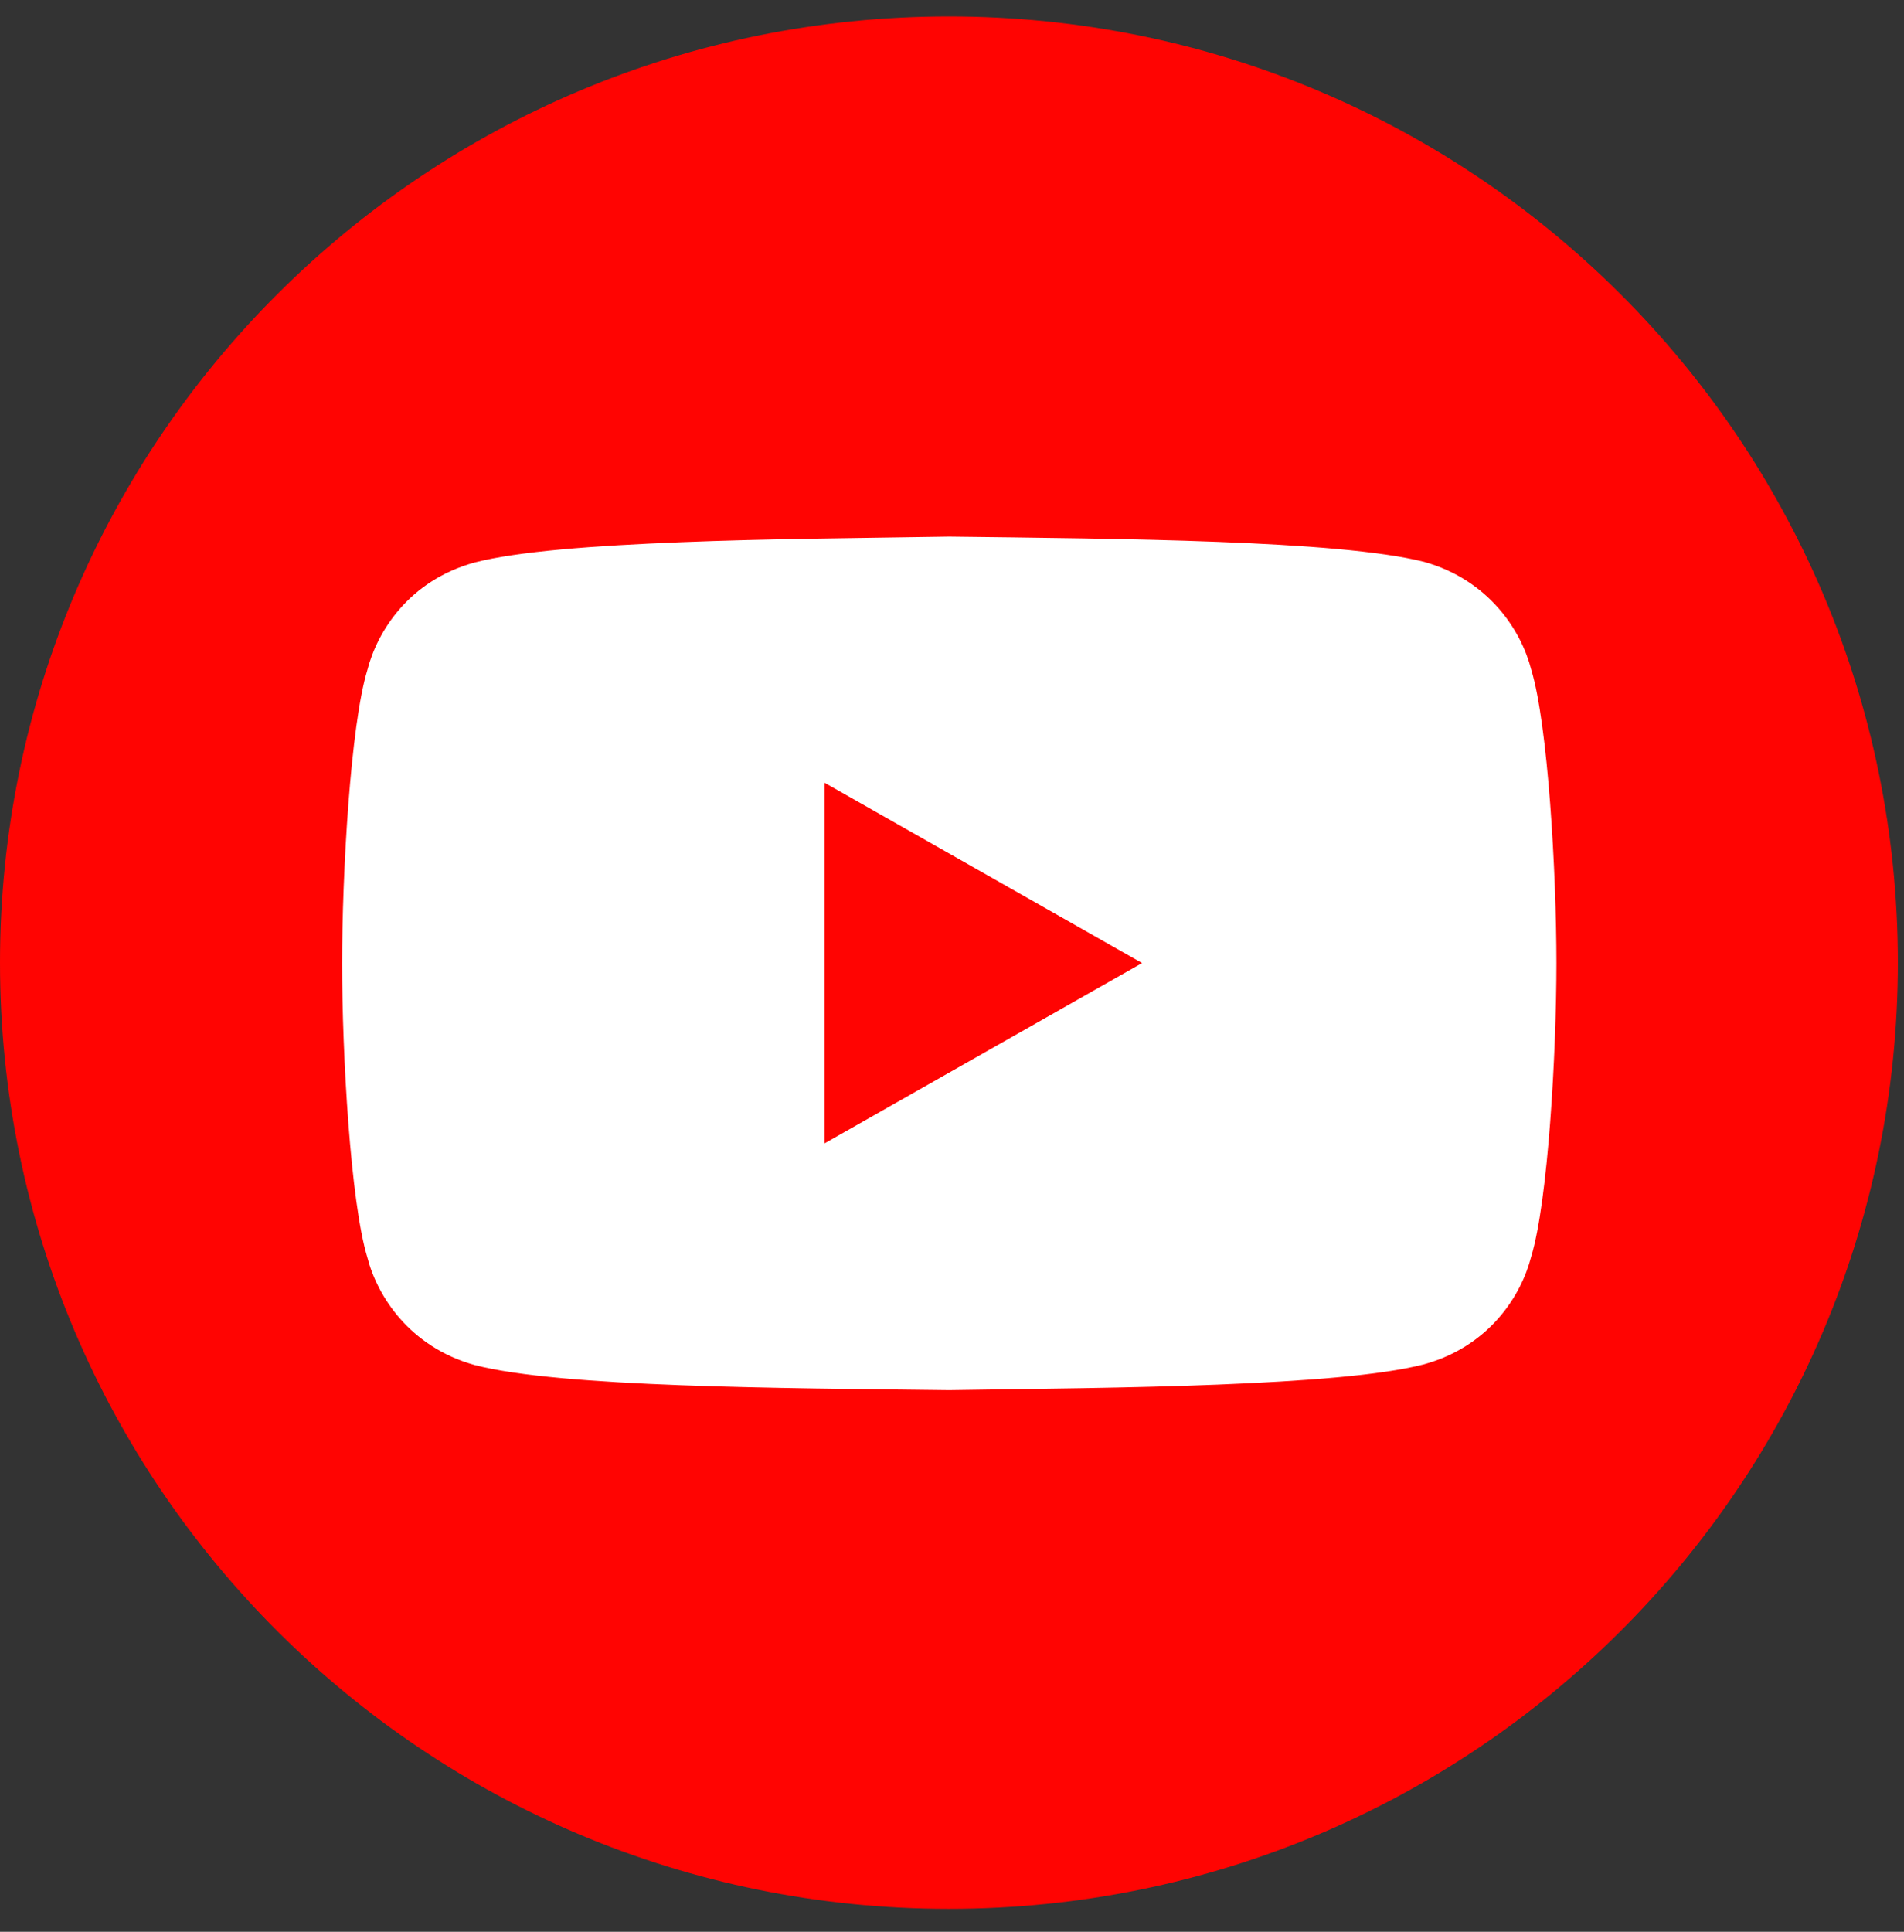
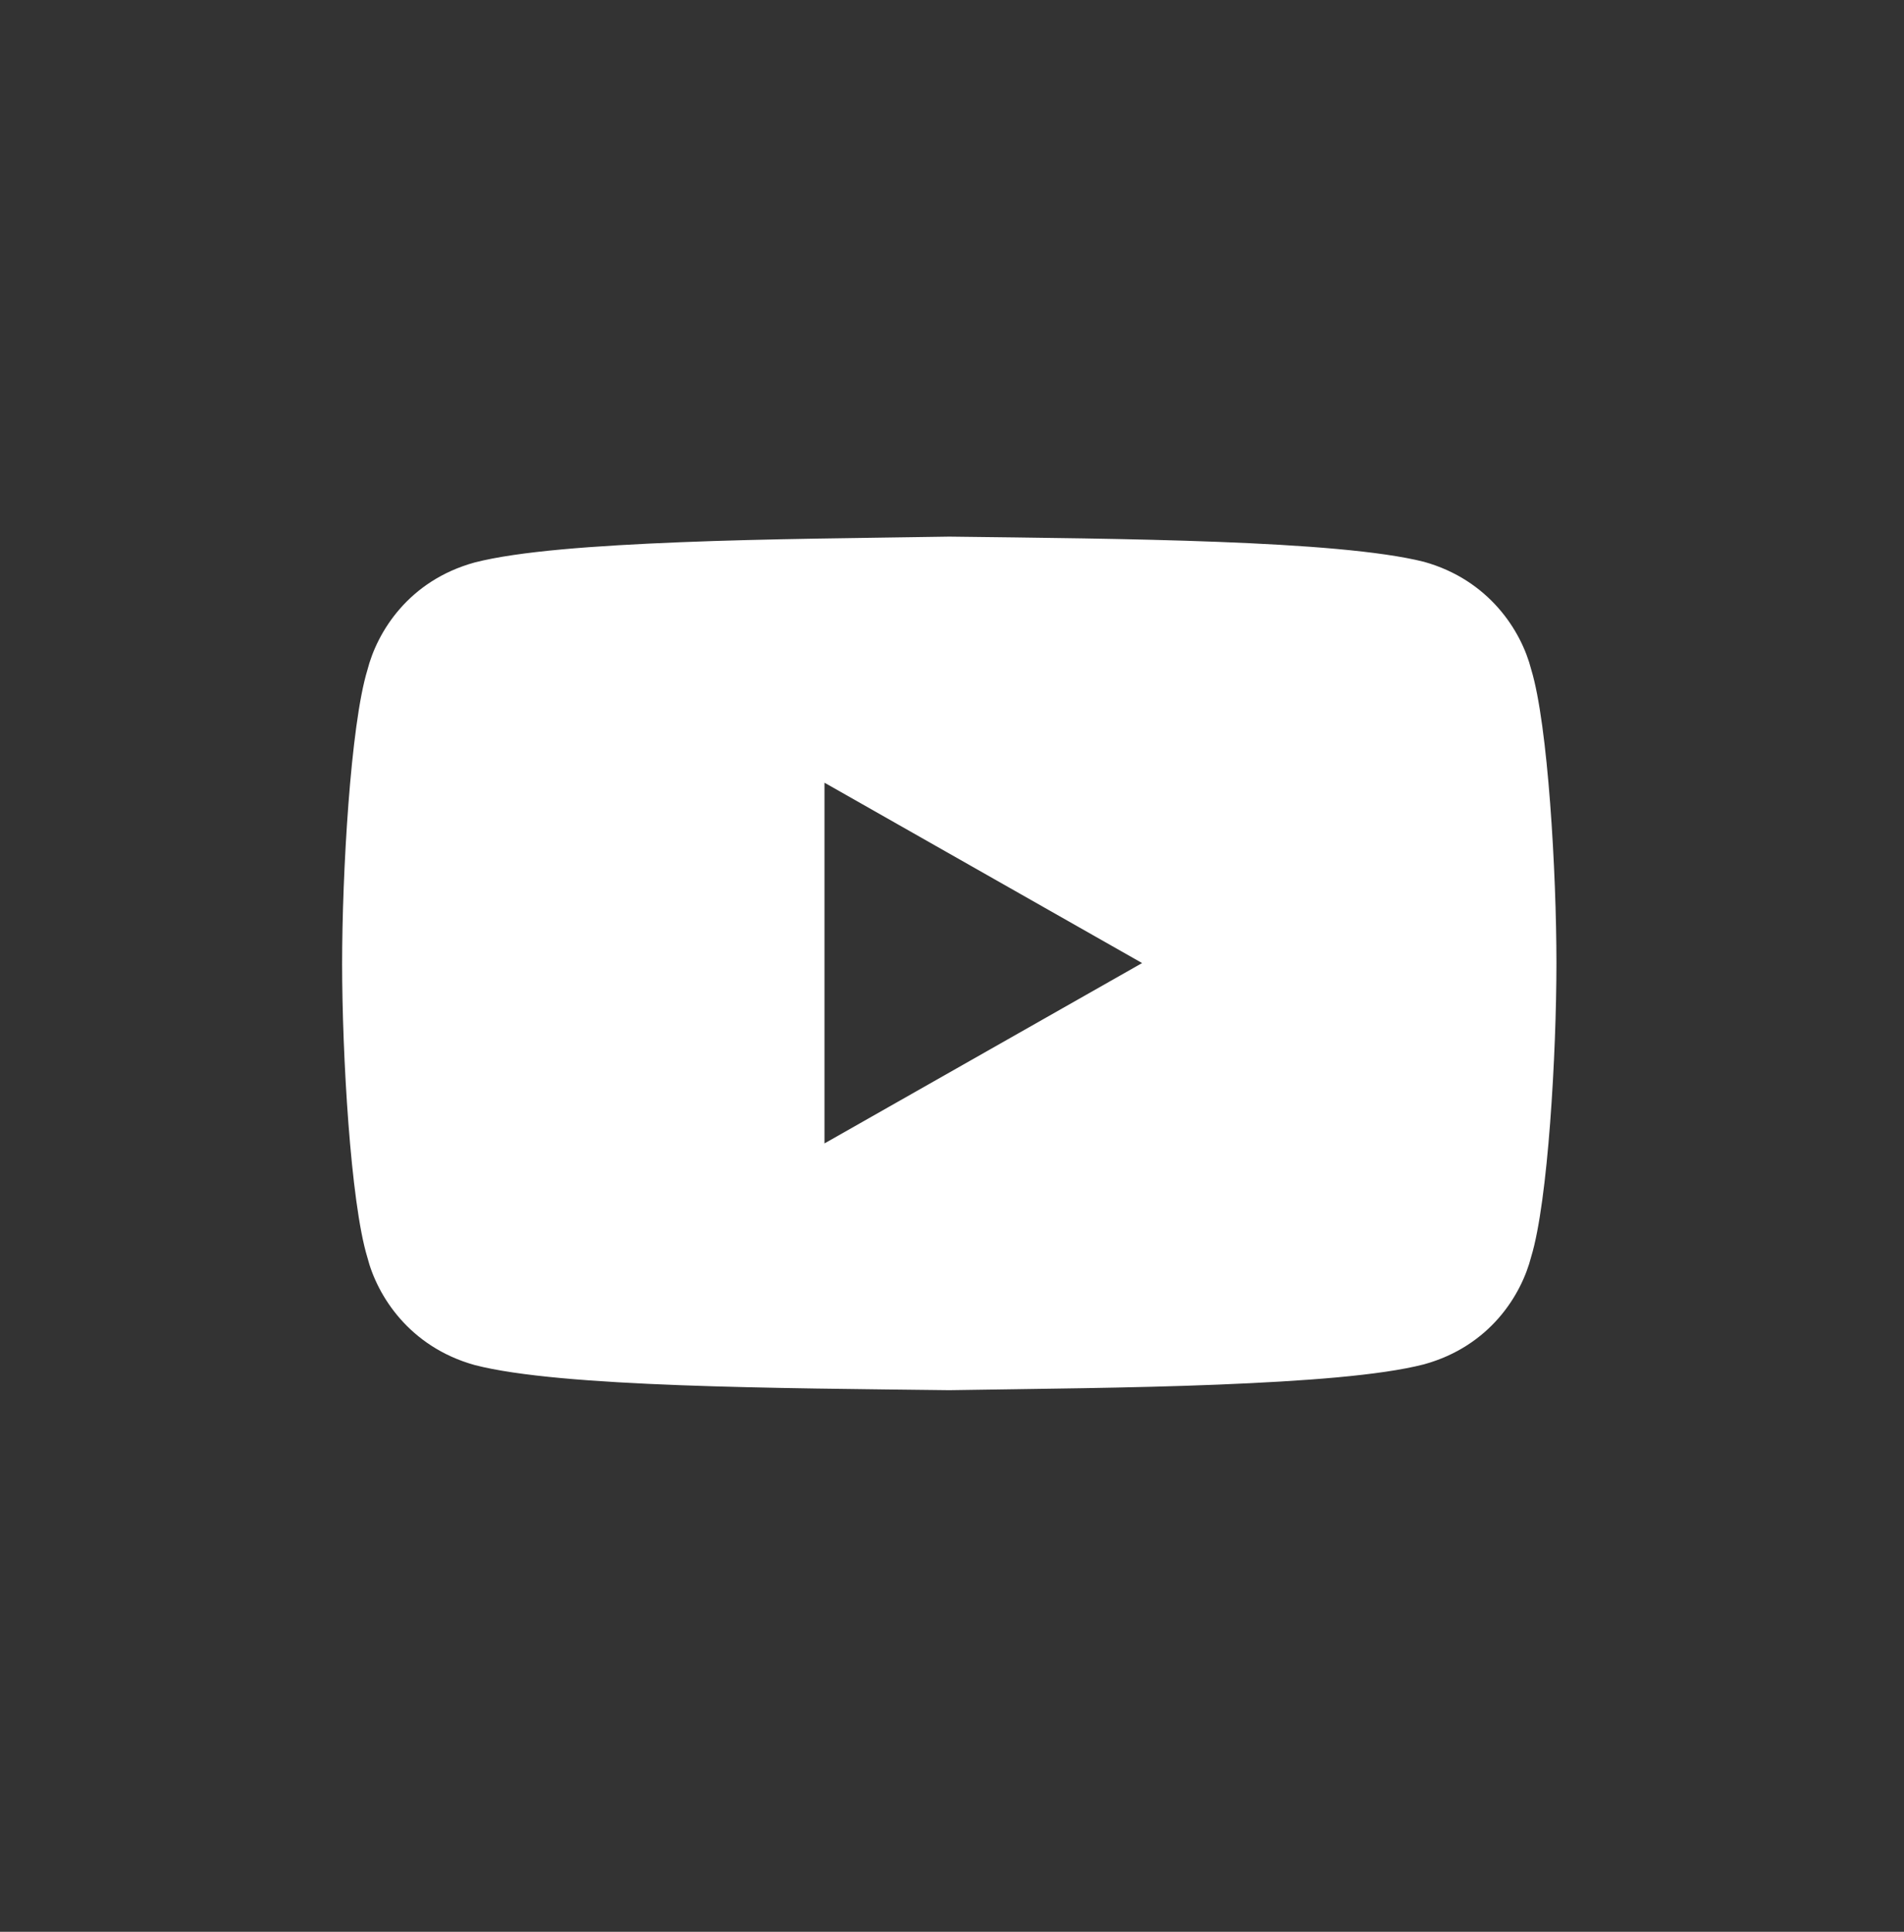
<svg xmlns="http://www.w3.org/2000/svg" width="70" height="71" viewBox="0 0 70 71" fill="none">
  <rect x="0" y="0" width="70" height="71" fill="#333333" stroke="none" />
-   <path d="M69.775 35.381C69.775 16.174 54.156 0.604 34.888 0.604C15.62 0.604 0 16.174 0 35.381C0 54.588 15.62 70.158 34.888 70.158C54.156 70.158 69.775 54.588 69.775 35.381Z" fill="#FF0402" />
  <path d="M56.294 24.604C55.933 23.191 54.748 21.316 52.35 20.648C49.18 19.851 41.138 19.8 34.9 19.723C31.781 19.774 28.198 19.8 25.028 19.928C21.832 20.056 19.048 20.262 17.45 20.673C15.027 21.341 13.867 23.217 13.506 24.63C12.887 26.66 12.578 32.107 12.578 35.422C12.578 38.736 12.887 44.183 13.506 46.213C13.867 47.627 15.053 49.502 17.45 50.17C20.62 50.992 28.662 51.018 34.9 51.095C38.019 51.044 41.602 51.018 44.772 50.89C47.968 50.761 50.752 50.556 52.35 50.145C54.773 49.477 55.933 47.601 56.294 46.188C56.913 44.158 57.222 38.711 57.222 35.396C57.222 32.081 56.913 26.634 56.294 24.604ZM30.312 41.999V28.767L41.989 35.396L30.312 42.025V41.999Z" fill="white" />
</svg>